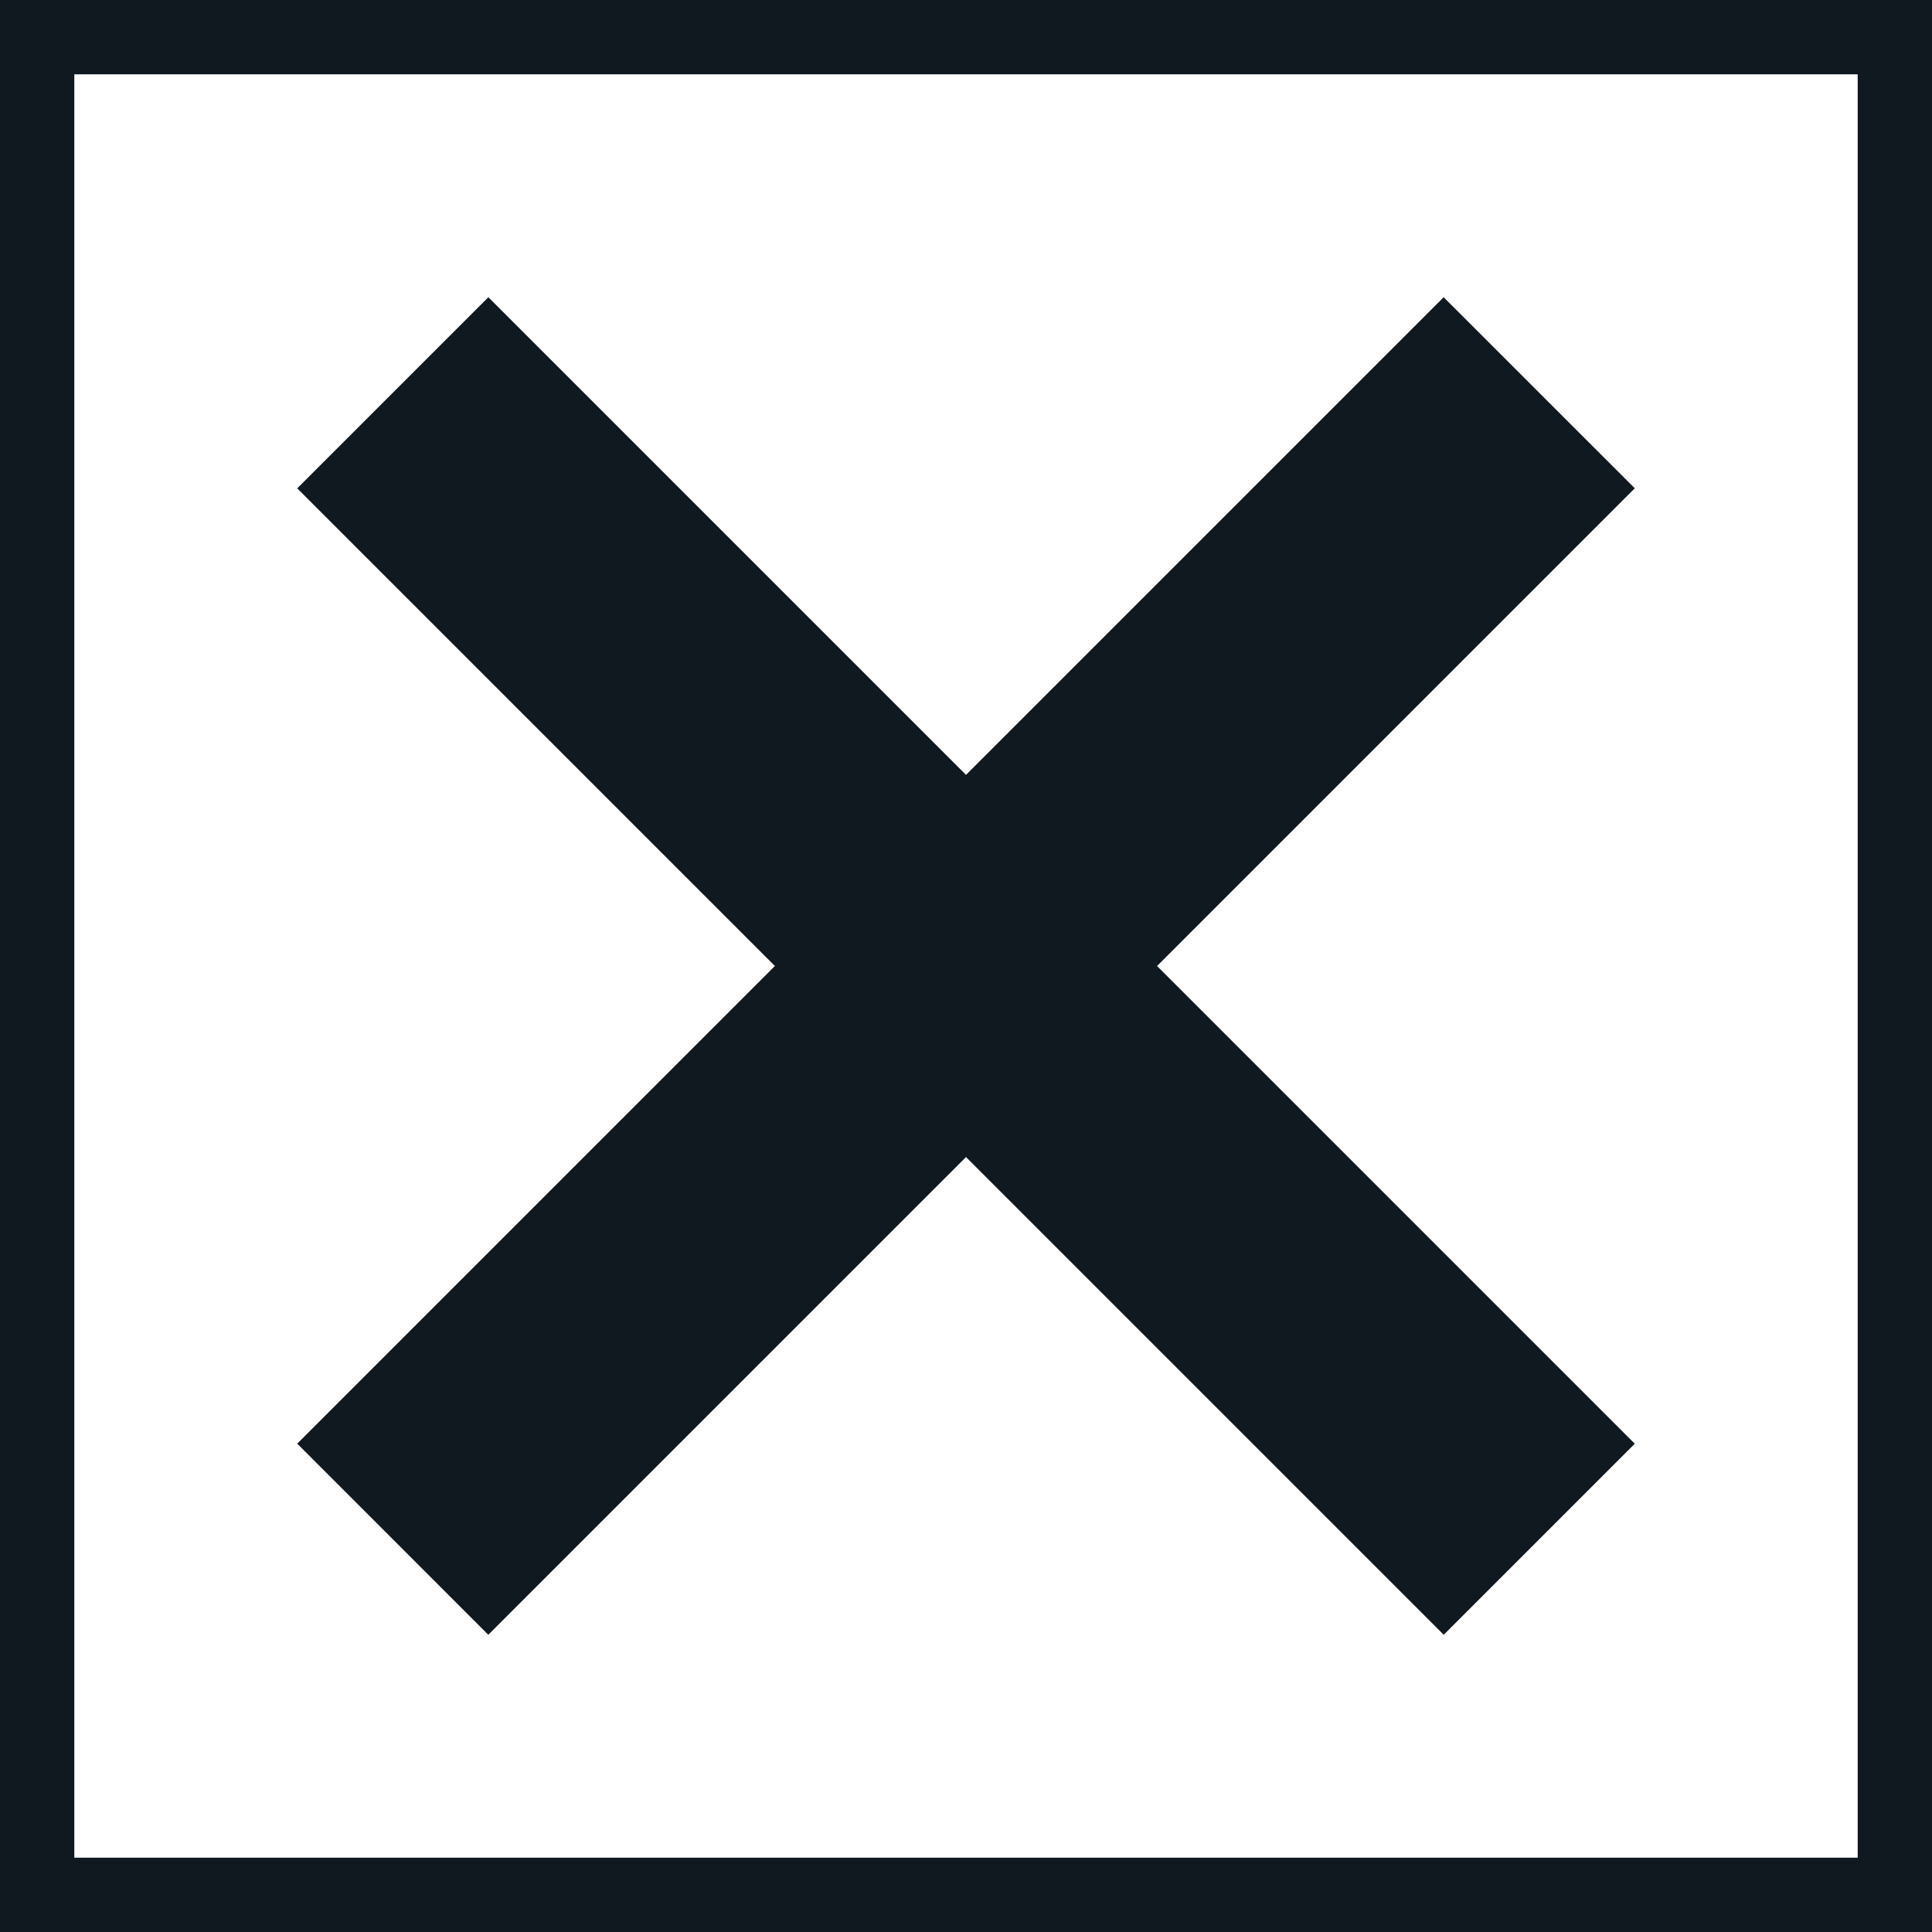
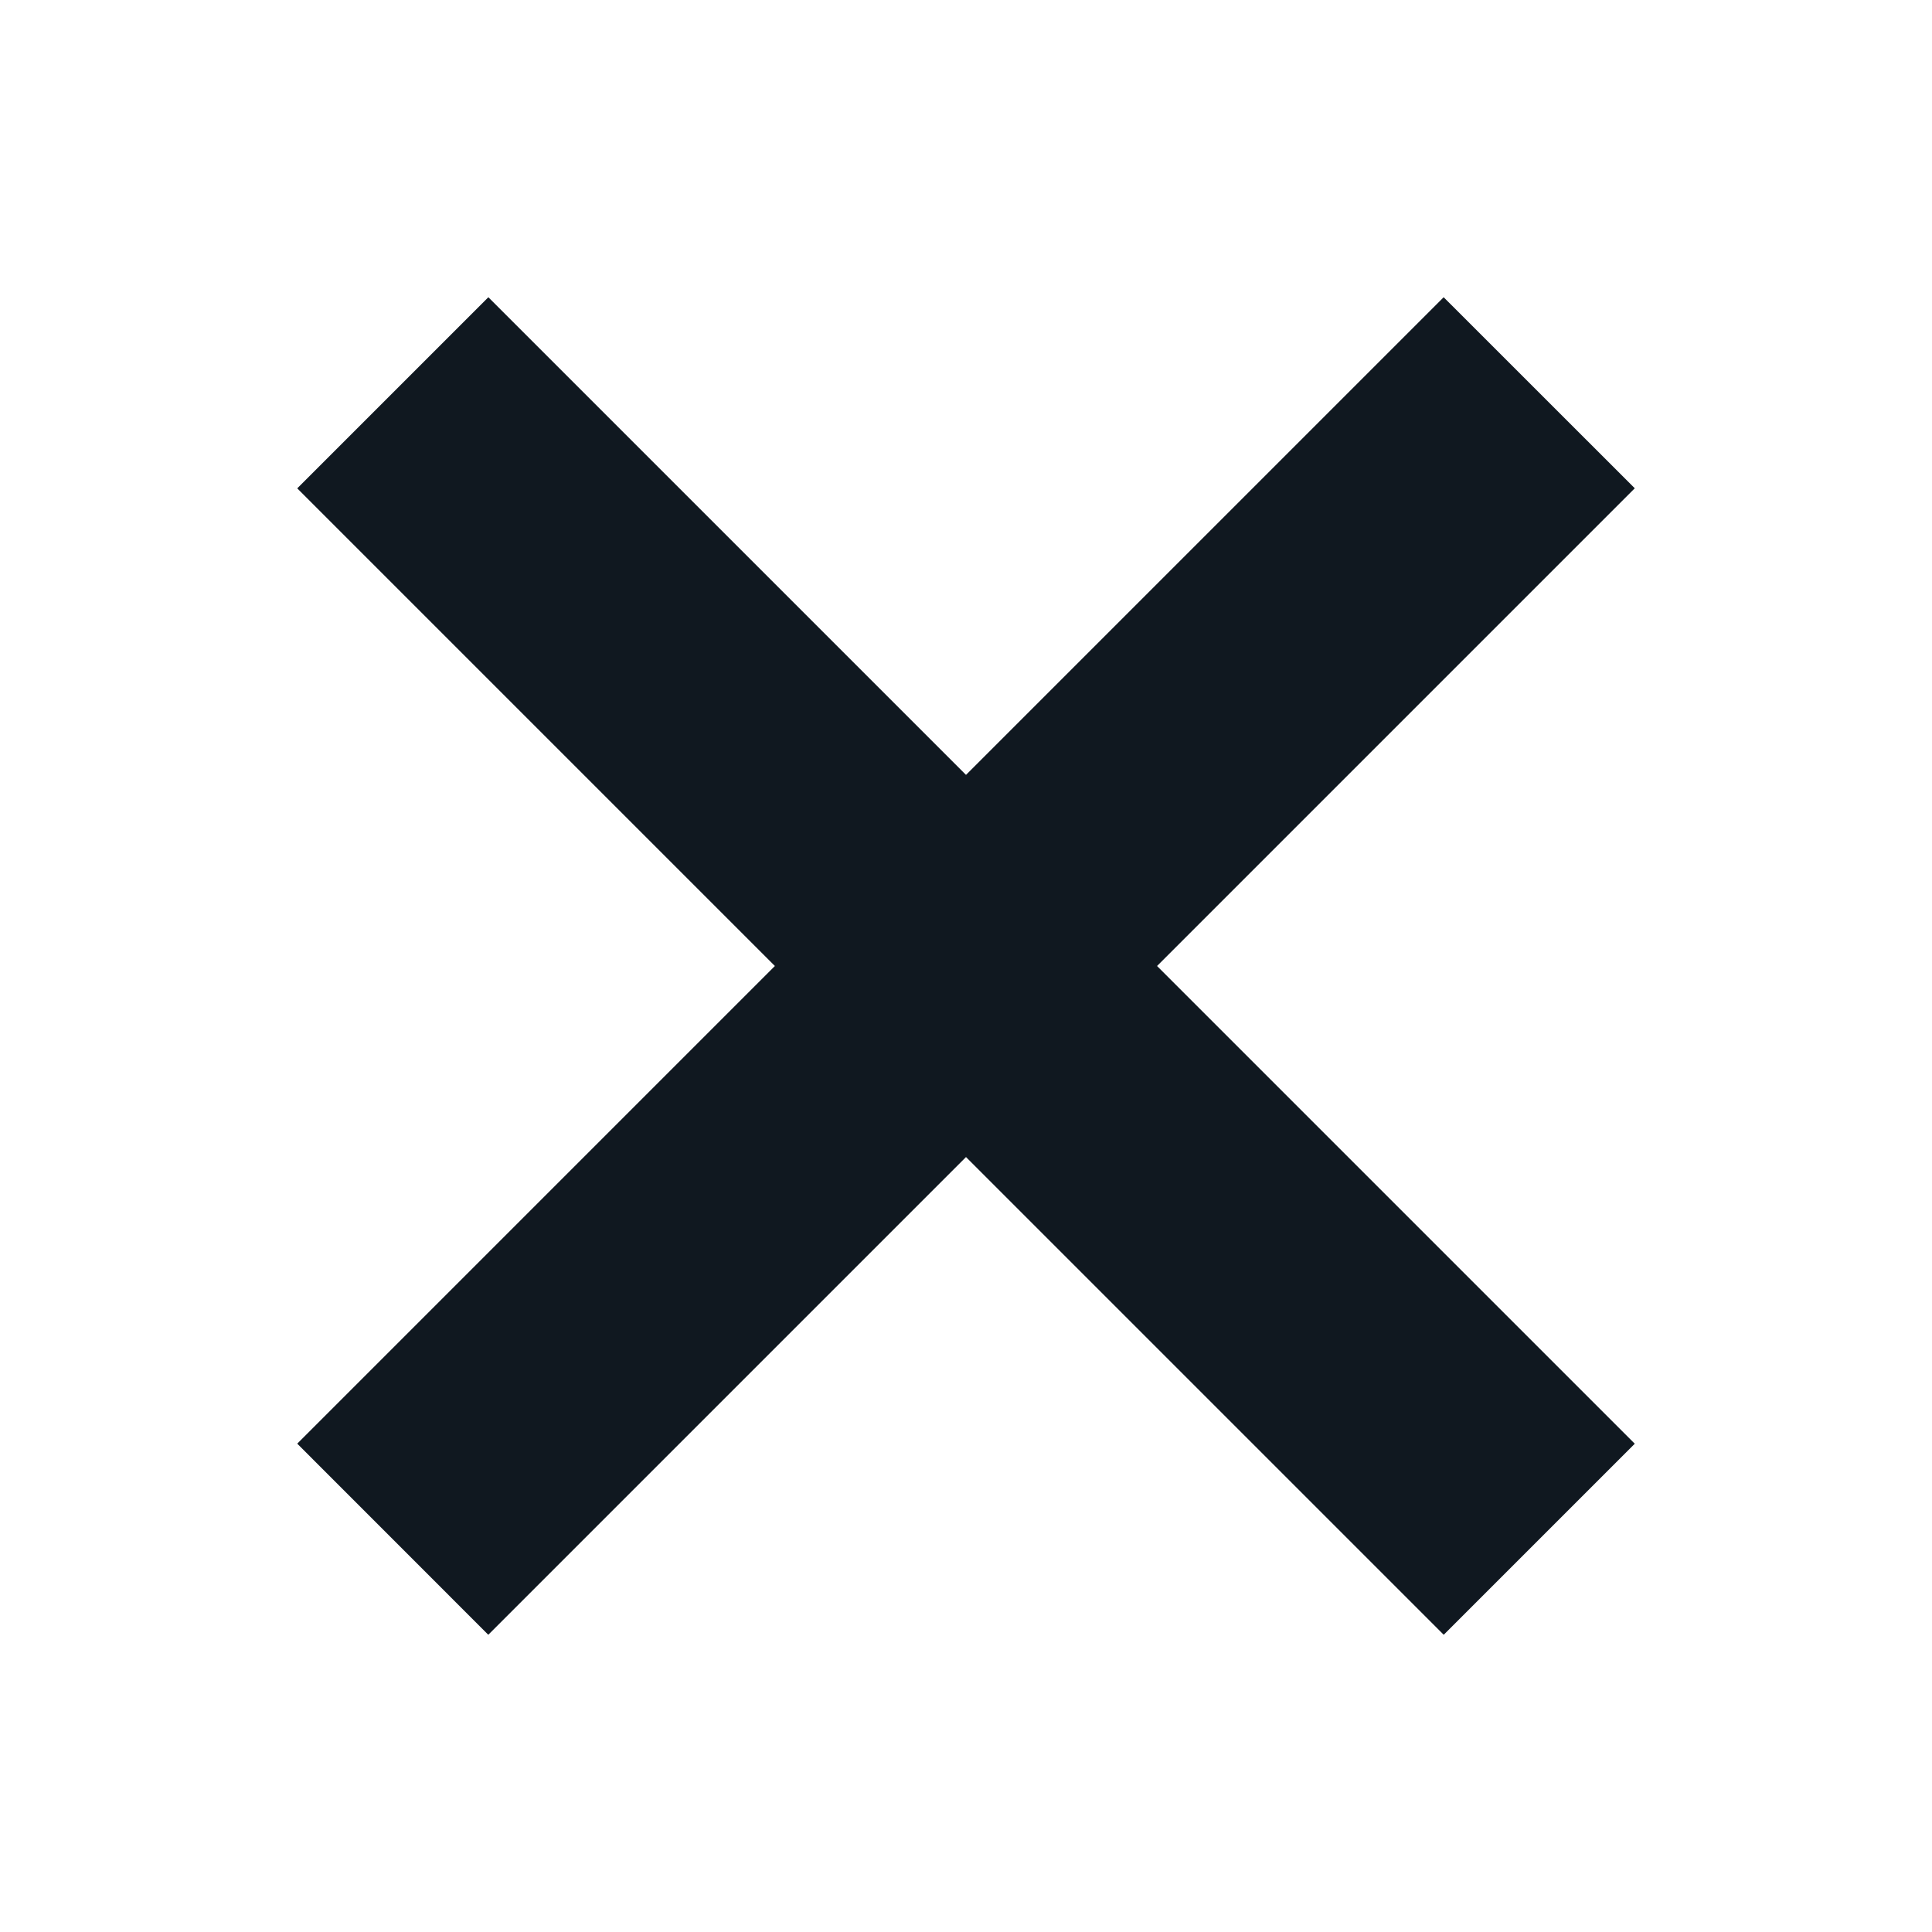
<svg xmlns="http://www.w3.org/2000/svg" width="26" height="26" viewBox="0 0 26 26" fill="none">
-   <rect x="0.5" y="0.5" width="25" height="25" stroke="#101820" />
  <path fill-rule="evenodd" clip-rule="evenodd" d="M22 6.571L19.428 4L13 10.428L6.572 4L4 6.572L10.428 13L4 19.428L6.571 22L13 15.571L19.429 22L22 19.429L15.571 13L22 6.571Z" fill="#101820" />
</svg>